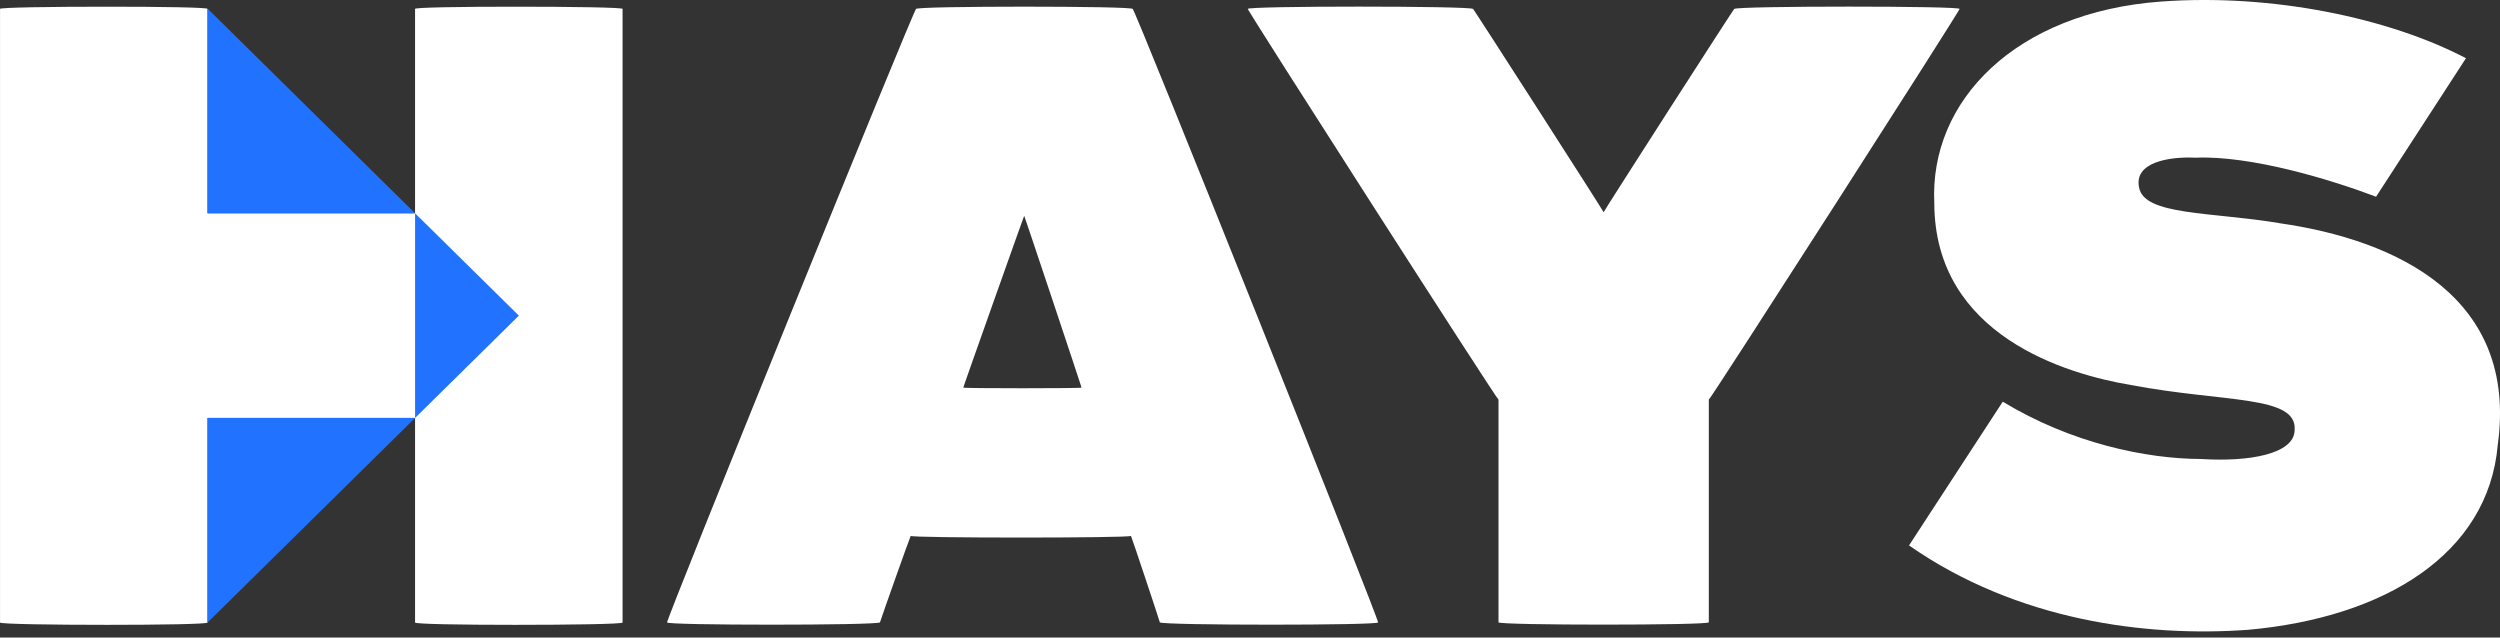
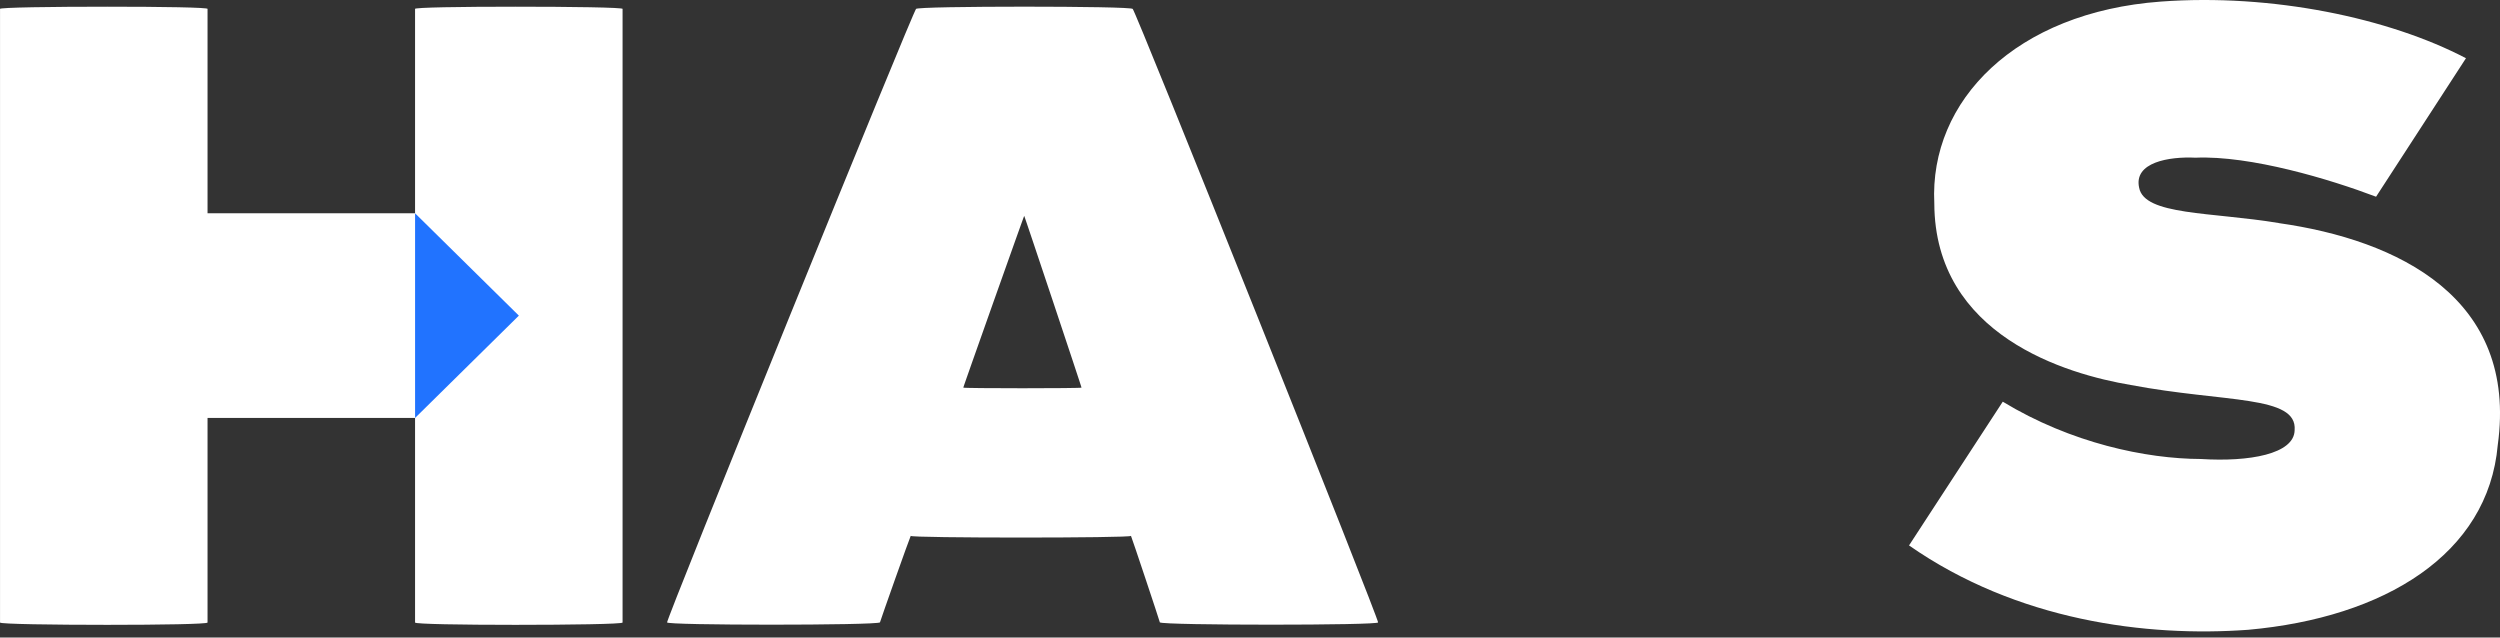
<svg xmlns="http://www.w3.org/2000/svg" width="349" height="89" viewBox="0 0 349 89" fill="none">
  <rect x="0" y="0" width="349" height="89" fill="#333333" stroke="none" />
-   <path d="M273.547 1.25C274.049 0.816 238.694 55.905 238.55 55.786V86.872C238.694 87.306 209.045 87.306 209.19 86.872V55.786C209.037 55.905 173.708 0.816 174.201 1.25C173.708 0.816 205.449 0.816 205.636 1.25C205.449 0.816 223.866 29.487 223.866 29.632C223.866 29.487 242.283 0.816 242.104 1.25C242.283 0.816 274.049 0.816 273.547 1.25Z" fill="white" />
  <path d="M158.113 1.25C158.266 0.824 127.741 0.824 127.886 1.25C127.741 0.824 92.633 87.314 93.135 86.881C92.633 87.314 122.555 87.314 122.844 86.881C122.929 86.532 126.976 75.105 127.138 74.807C126.976 75.121 158.037 75.121 157.884 74.807C158.028 75.113 161.837 86.532 161.914 86.881C162.203 87.314 192.864 87.314 192.371 86.881C192.864 87.314 158.283 0.816 158.122 1.25H158.113ZM134.476 54.111C134.391 54.23 142.987 30.014 142.978 30.133C142.978 30.014 151.064 54.23 150.979 54.111C151.064 54.23 134.391 54.23 134.476 54.111Z" fill="white" />
  <path d="M318.129 31.137C308.674 29.572 299.355 30.082 298.623 26.205C297.841 22.651 302.807 21.835 306.488 22.013C314.2 21.69 325.263 25.023 331.699 27.463C331.742 27.395 344.249 8.128 344.249 8.128C333.519 2.508 317.168 -0.927 301.65 0.221C281.422 1.709 269.314 14.029 270.029 28.39C270.088 46.841 288.488 52.24 297.459 53.745C310.578 56.228 320.722 55.14 320.331 60.054C320.271 63.396 313.971 64.501 307.237 64.076C299.618 64.051 289.134 61.874 279.586 56.075L266.5 76.142C281.567 86.651 299.61 88.964 313.86 87.918C332.847 86.209 347.344 77.409 348.688 62.112C351.519 41.578 334.743 33.5 318.12 31.145" fill="white" />
  <path d="M71.955 0.935C64.362 0.935 57.721 1.037 57.942 1.249V29.776H28.973V1.249C29.194 1.037 22.554 0.935 14.961 0.935C7.368 0.935 -0.208 1.037 0.004 1.249V86.906C-0.021 87.119 7.478 87.229 14.961 87.229C22.443 87.229 28.999 87.119 28.973 86.906V58.345H57.942V86.906C57.917 87.119 64.455 87.229 71.955 87.229C79.454 87.229 86.937 87.119 86.911 86.906V1.249C87.132 1.037 79.548 0.935 71.955 0.935Z" fill="white" />
-   <path d="M28.977 29.776H57.946L28.977 1.207V29.776Z" fill="#2173FF" />
-   <path d="M28.977 86.906L57.946 58.345H28.977V86.906Z" fill="#2173FF" />
+   <path d="M28.977 86.906H28.977V86.906Z" fill="#2173FF" />
  <path d="M57.945 29.776V58.345L72.434 44.061L57.945 29.776Z" fill="#2173FF" />
</svg>